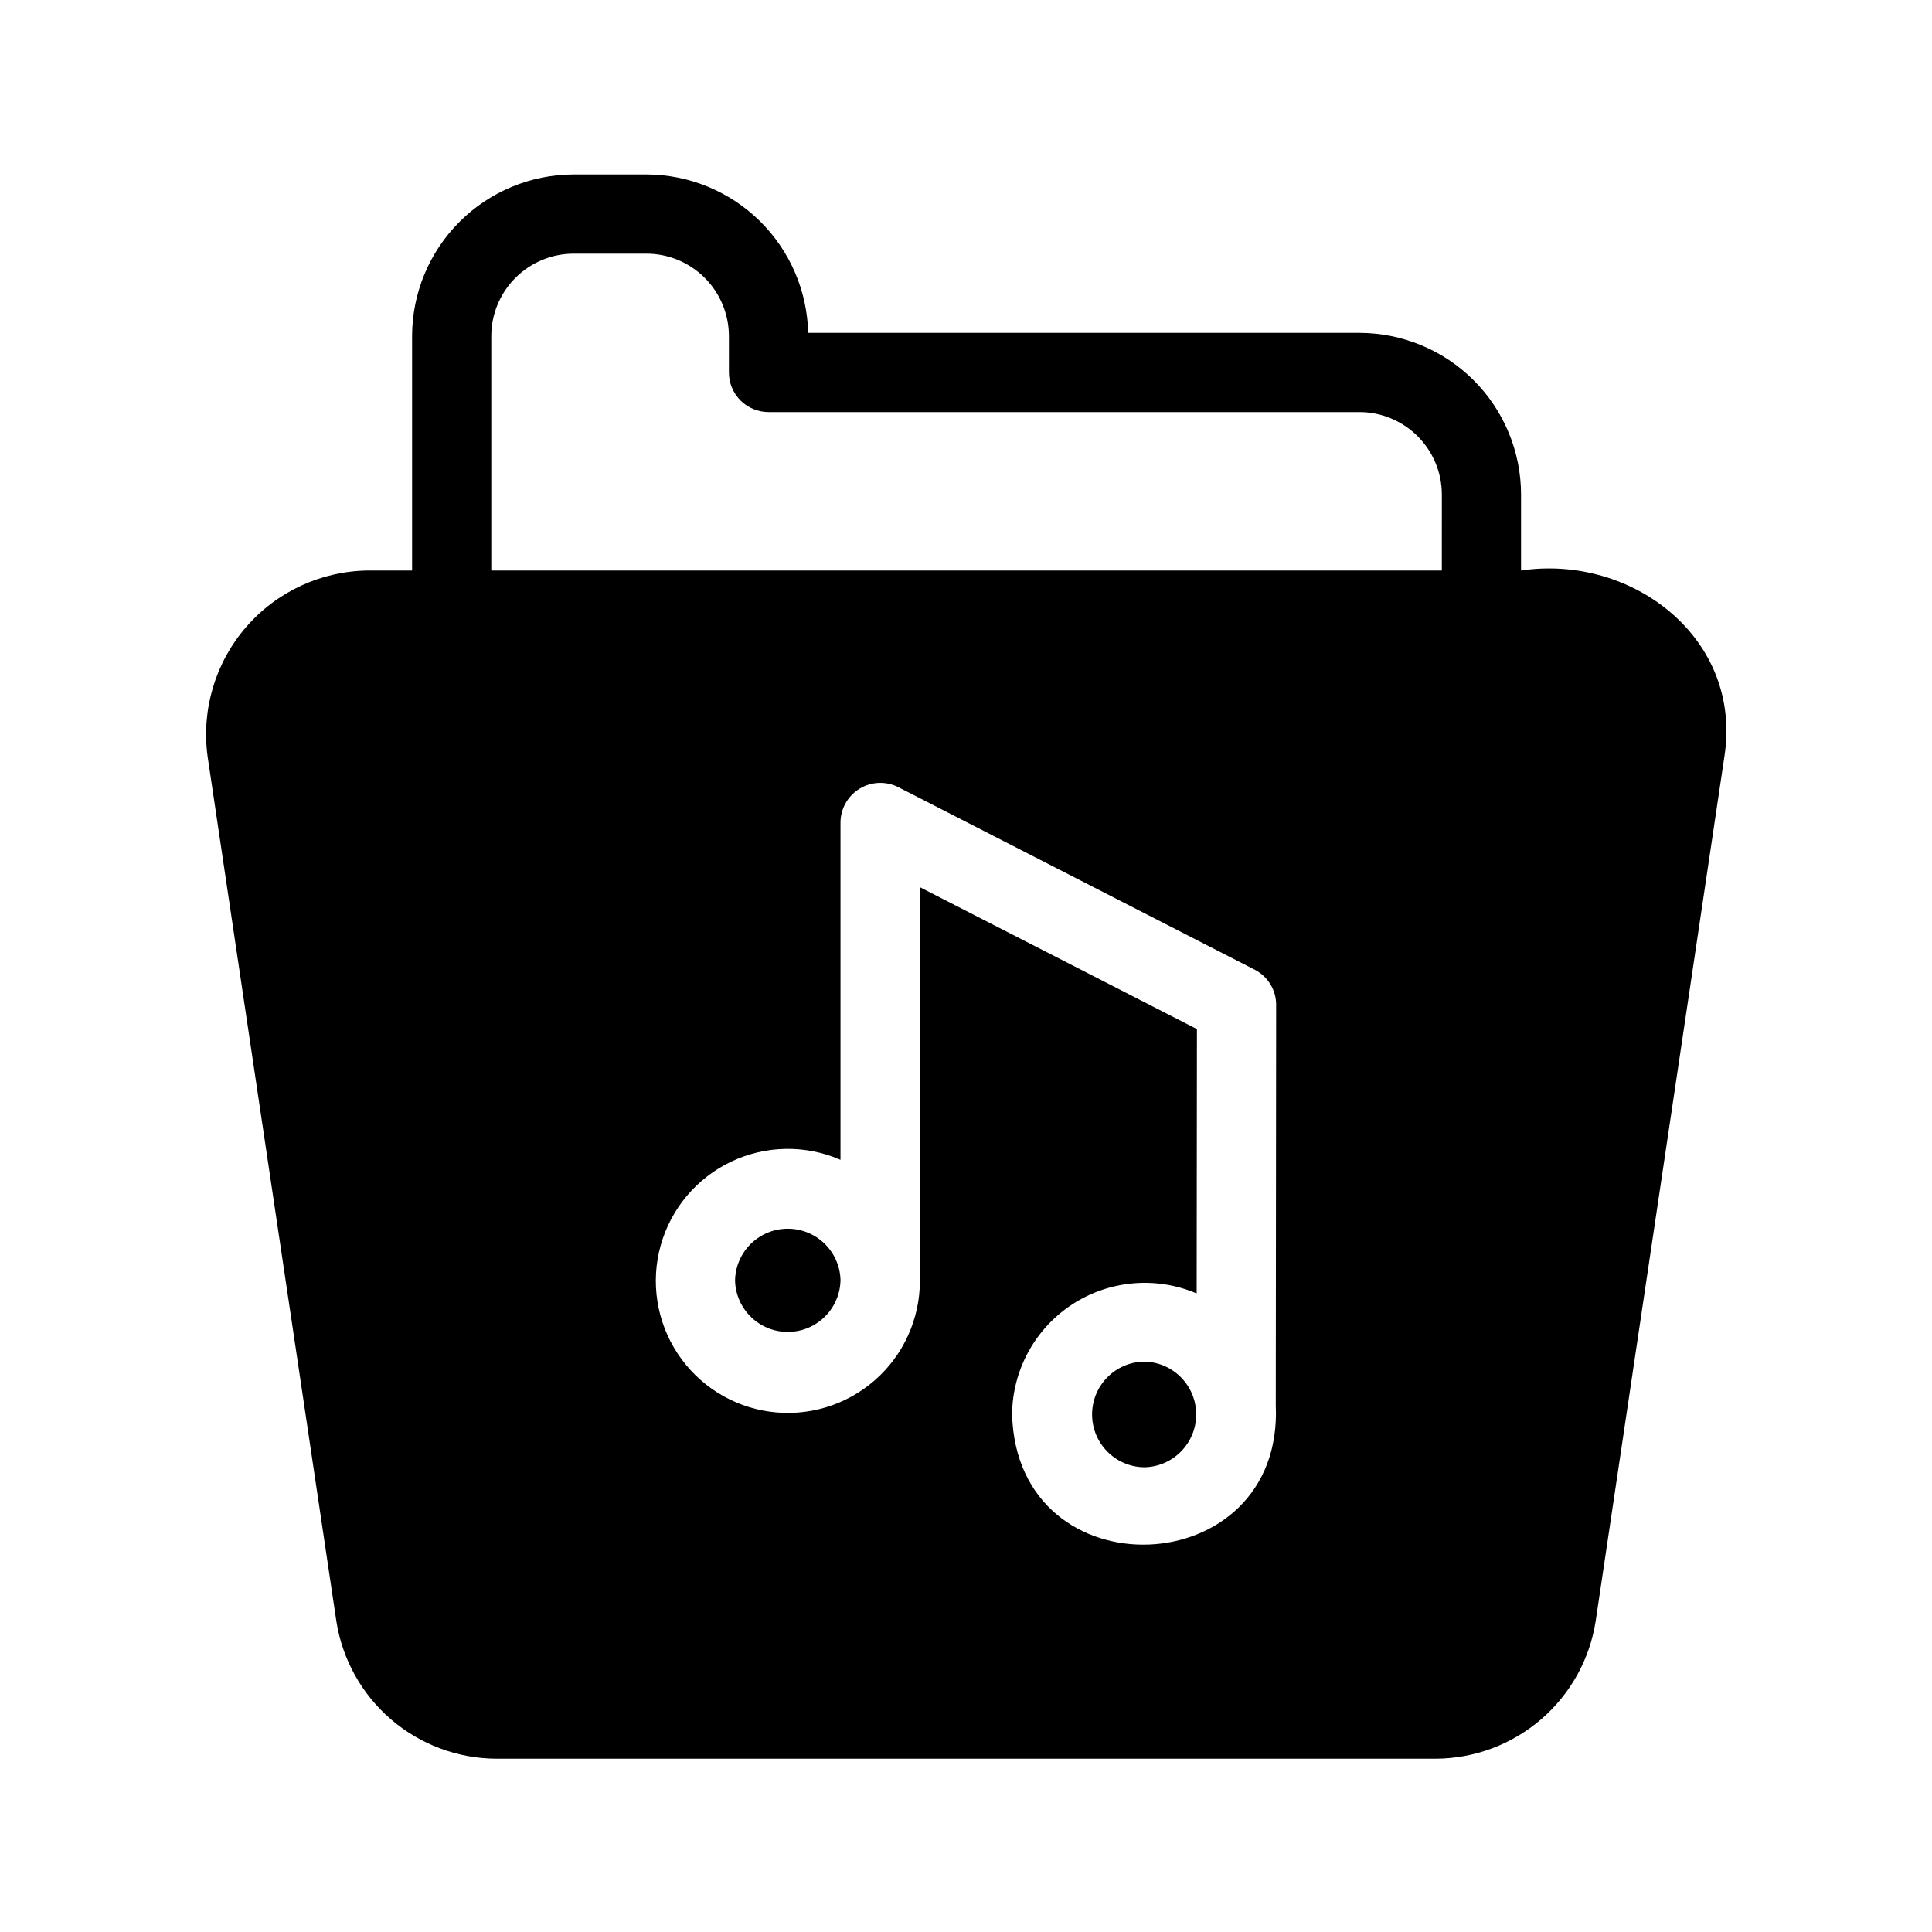
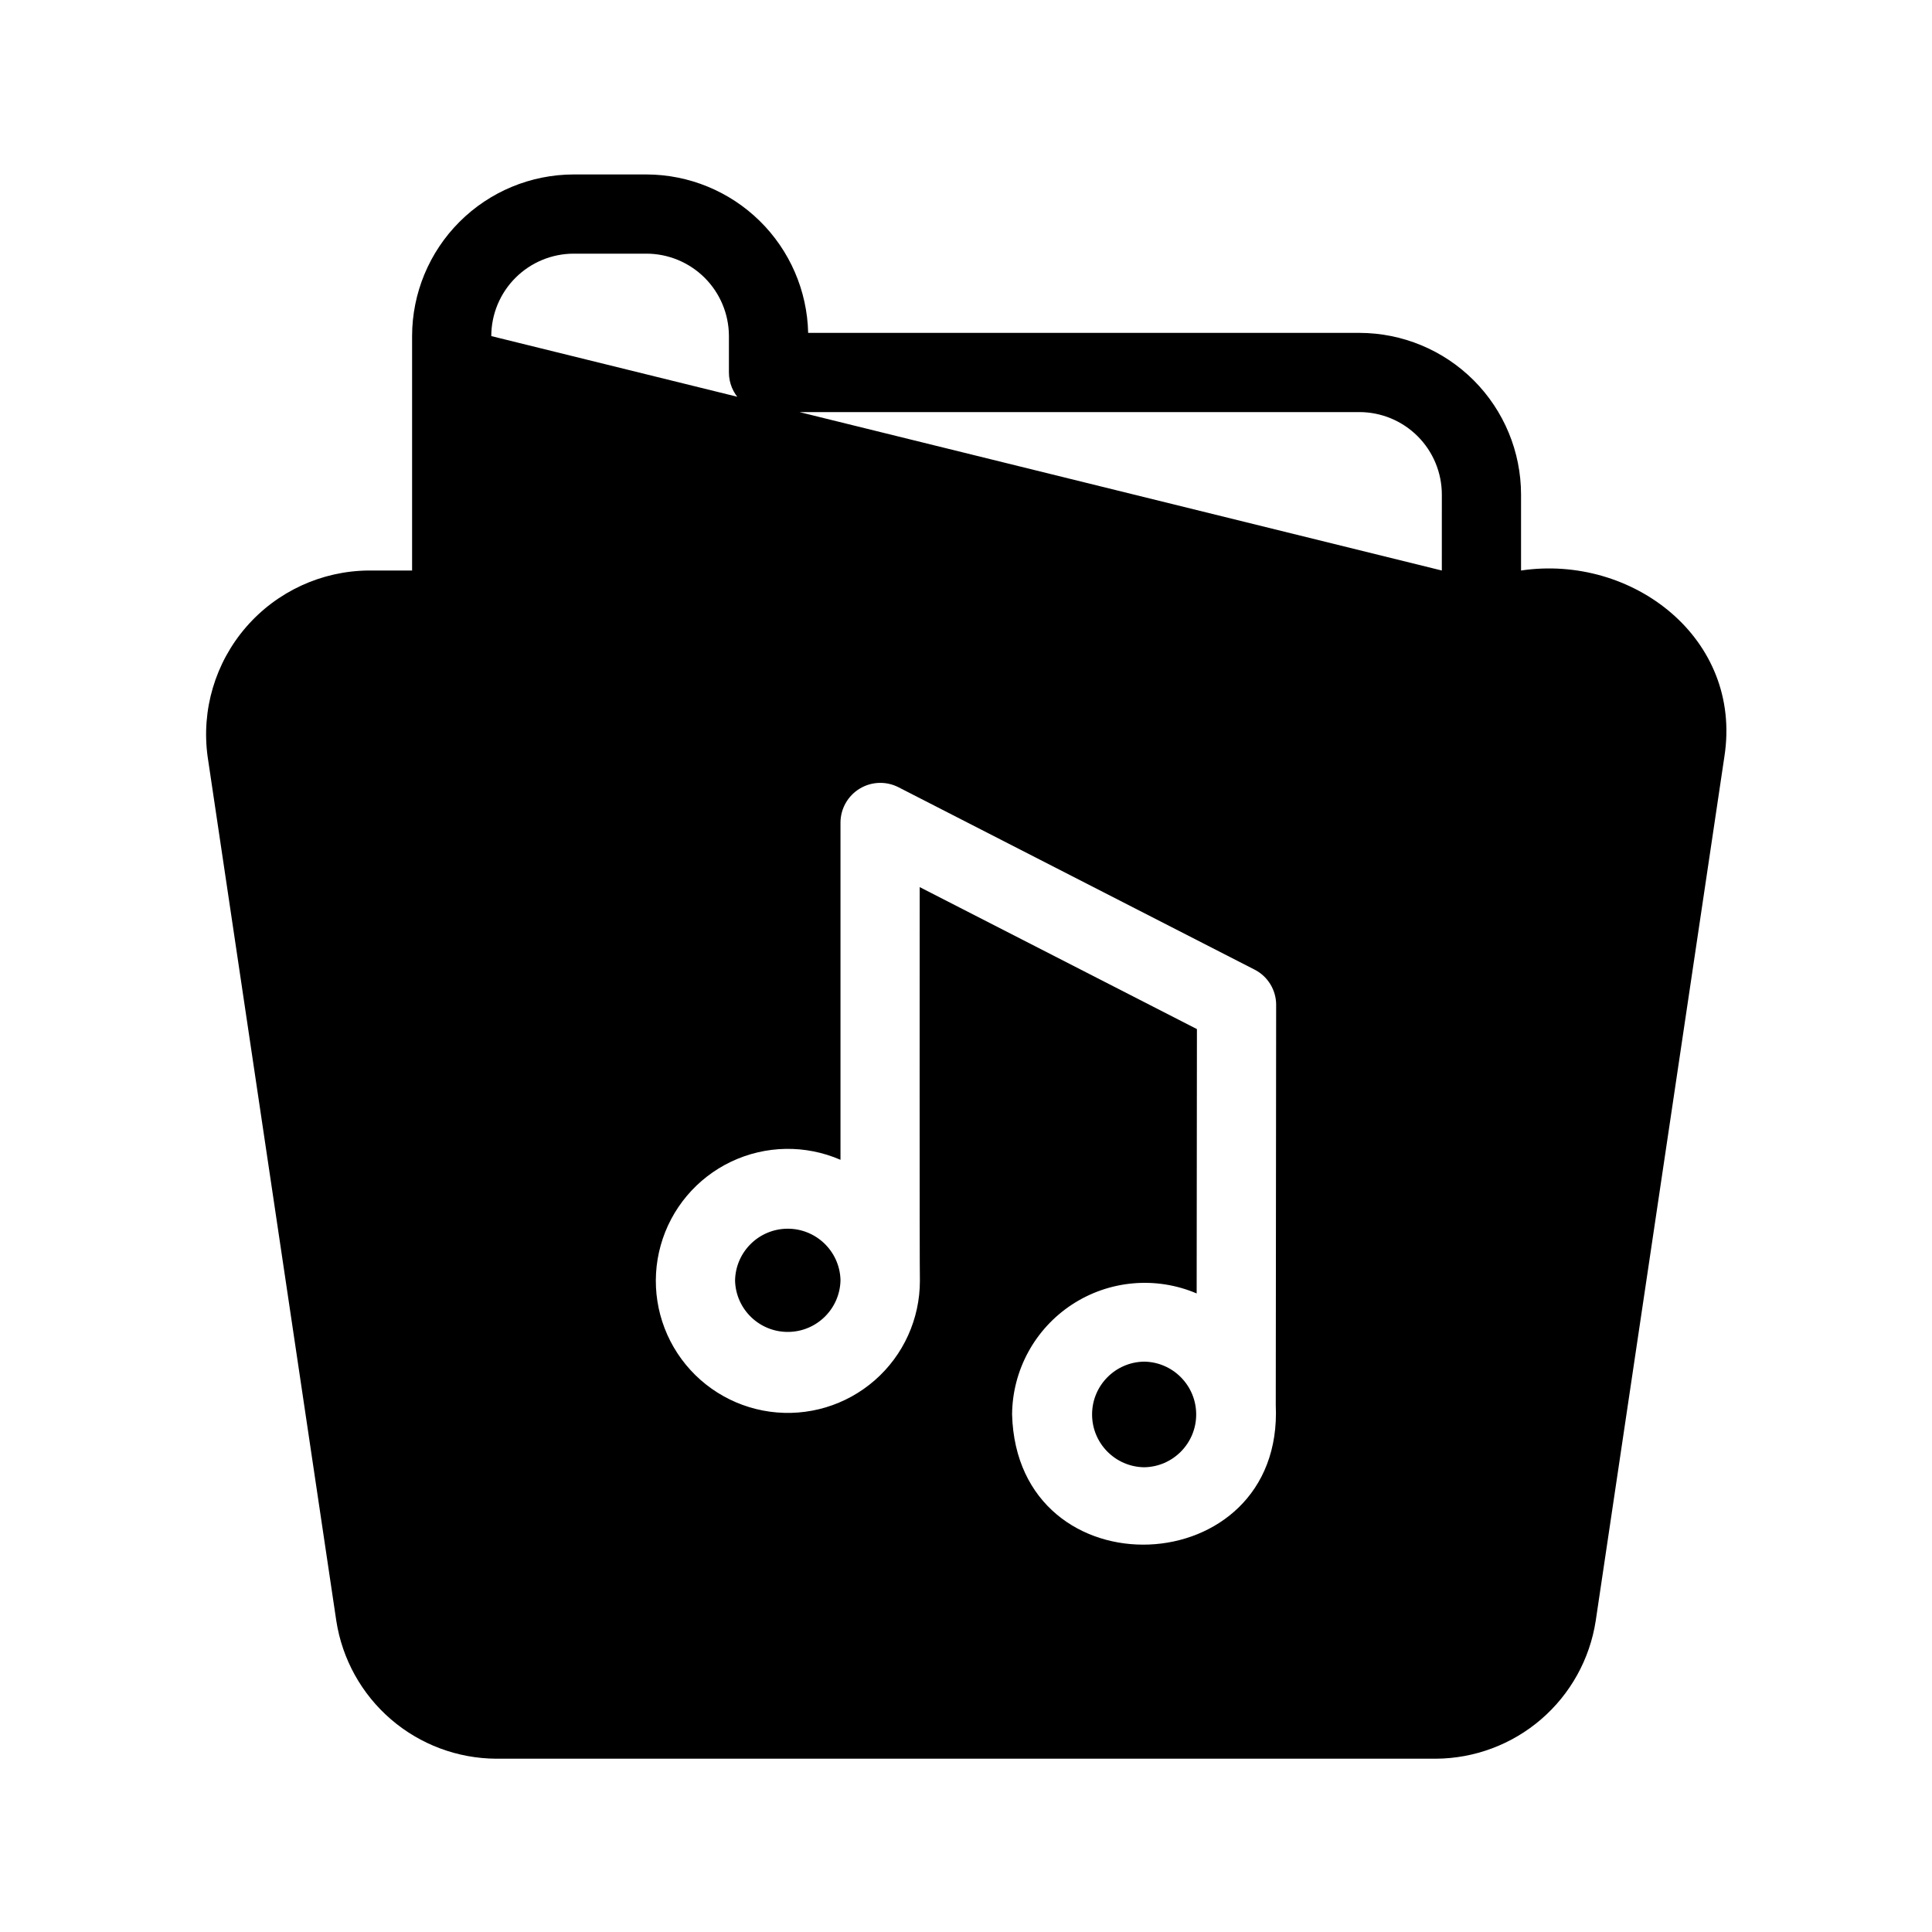
<svg xmlns="http://www.w3.org/2000/svg" fill="#000000" width="800px" height="800px" version="1.1" viewBox="144 144 512 512">
-   <path d="m447.21 532.84c-7.652-0.113-13.797-6.344-13.797-13.996s6.144-13.887 13.797-13.996c7.648 0.109 13.793 6.344 13.793 13.996 0 7.648-6.144 13.883-13.793 13.996zm-80.469-49.668c-0.234-7.598-6.496-13.617-14.098-13.551-7.598 0.07-13.75 6.203-13.844 13.805 0.23 7.598 6.492 13.617 14.094 13.547 7.602-0.07 13.754-6.203 13.848-13.801zm234.25-138.73-34.113 229.11c-1.562 10.133-6.688 19.375-14.453 26.07-7.766 6.691-17.664 10.398-27.918 10.453h-249.01c-10.254-0.055-20.148-3.762-27.914-10.453-7.766-6.695-12.891-15.938-14.457-26.07l-34.105-229.05c-1.695-12.371 2.019-24.879 10.195-34.32 8.176-9.441 20.023-14.902 32.512-14.992h11.48v-62.125c0.012-11.355 4.527-22.242 12.559-30.273 8.027-8.031 18.914-12.547 30.27-12.562h19.297c11.203 0.031 21.953 4.438 29.957 12.281s12.625 18.504 12.879 29.703h146.09c11.355 0.016 22.242 4.531 30.273 12.562s12.547 18.918 12.559 30.273v20.141c29.496-4.379 58.723 17.992 53.898 49.25zm-118.9 171.89 0.102-106.02h0.004c0.004-3.941-2.203-7.555-5.711-9.348l-94.465-48.379c-3.258-1.629-7.121-1.465-10.227 0.434-3.106 1.898-5.016 5.262-5.055 8.902v89.441c-9.277-4.031-19.84-3.852-28.973 0.492s-15.941 12.426-18.668 22.164c-2.727 9.738-1.105 20.18 4.445 28.633s14.488 14.094 24.508 15.465 20.141-1.66 27.758-8.312c7.617-6.652 11.98-16.277 11.973-26.391-0.105-0.578-0.059-103.62-0.051-104.32l73.469 37.629-0.07 70.055c-10.812-4.602-23.211-3.496-33.035 2.945-9.828 6.445-15.785 17.371-15.879 29.121 1.305 47.844 72.09 44.934 69.875-2.512zm44.008-221.14 0.004-20.141c-0.008-5.793-2.312-11.344-6.406-15.438s-9.648-6.398-15.438-6.406h-156.59c-2.785 0-5.453-1.105-7.422-3.074s-3.074-4.637-3.074-7.422v-9.746c-0.039-5.773-2.356-11.297-6.445-15.367-4.094-4.07-9.625-6.363-15.398-6.375h-19.297c-5.789 0.008-11.34 2.312-15.434 6.406s-6.398 9.648-6.402 15.438v62.125z" />
+   <path d="m447.21 532.84c-7.652-0.113-13.797-6.344-13.797-13.996s6.144-13.887 13.797-13.996c7.648 0.109 13.793 6.344 13.793 13.996 0 7.648-6.144 13.883-13.793 13.996zm-80.469-49.668c-0.234-7.598-6.496-13.617-14.098-13.551-7.598 0.07-13.75 6.203-13.844 13.805 0.23 7.598 6.492 13.617 14.094 13.547 7.602-0.07 13.754-6.203 13.848-13.801zm234.25-138.73-34.113 229.11c-1.562 10.133-6.688 19.375-14.453 26.07-7.766 6.691-17.664 10.398-27.918 10.453h-249.01c-10.254-0.055-20.148-3.762-27.914-10.453-7.766-6.695-12.891-15.938-14.457-26.07l-34.105-229.05c-1.695-12.371 2.019-24.879 10.195-34.32 8.176-9.441 20.023-14.902 32.512-14.992h11.48v-62.125c0.012-11.355 4.527-22.242 12.559-30.273 8.027-8.031 18.914-12.547 30.27-12.562h19.297c11.203 0.031 21.953 4.438 29.957 12.281s12.625 18.504 12.879 29.703h146.09c11.355 0.016 22.242 4.531 30.273 12.562s12.547 18.918 12.559 30.273v20.141c29.496-4.379 58.723 17.992 53.898 49.25zm-118.9 171.89 0.102-106.02h0.004c0.004-3.941-2.203-7.555-5.711-9.348l-94.465-48.379c-3.258-1.629-7.121-1.465-10.227 0.434-3.106 1.898-5.016 5.262-5.055 8.902v89.441c-9.277-4.031-19.84-3.852-28.973 0.492s-15.941 12.426-18.668 22.164c-2.727 9.738-1.105 20.18 4.445 28.633s14.488 14.094 24.508 15.465 20.141-1.66 27.758-8.312c7.617-6.652 11.98-16.277 11.973-26.391-0.105-0.578-0.059-103.62-0.051-104.32l73.469 37.629-0.07 70.055c-10.812-4.602-23.211-3.496-33.035 2.945-9.828 6.445-15.785 17.371-15.879 29.121 1.305 47.844 72.09 44.934 69.875-2.512zm44.008-221.14 0.004-20.141c-0.008-5.793-2.312-11.344-6.406-15.438s-9.648-6.398-15.438-6.406h-156.59c-2.785 0-5.453-1.105-7.422-3.074s-3.074-4.637-3.074-7.422v-9.746c-0.039-5.773-2.356-11.297-6.445-15.367-4.094-4.07-9.625-6.363-15.398-6.375h-19.297c-5.789 0.008-11.34 2.312-15.434 6.406s-6.398 9.648-6.402 15.438z" />
</svg>